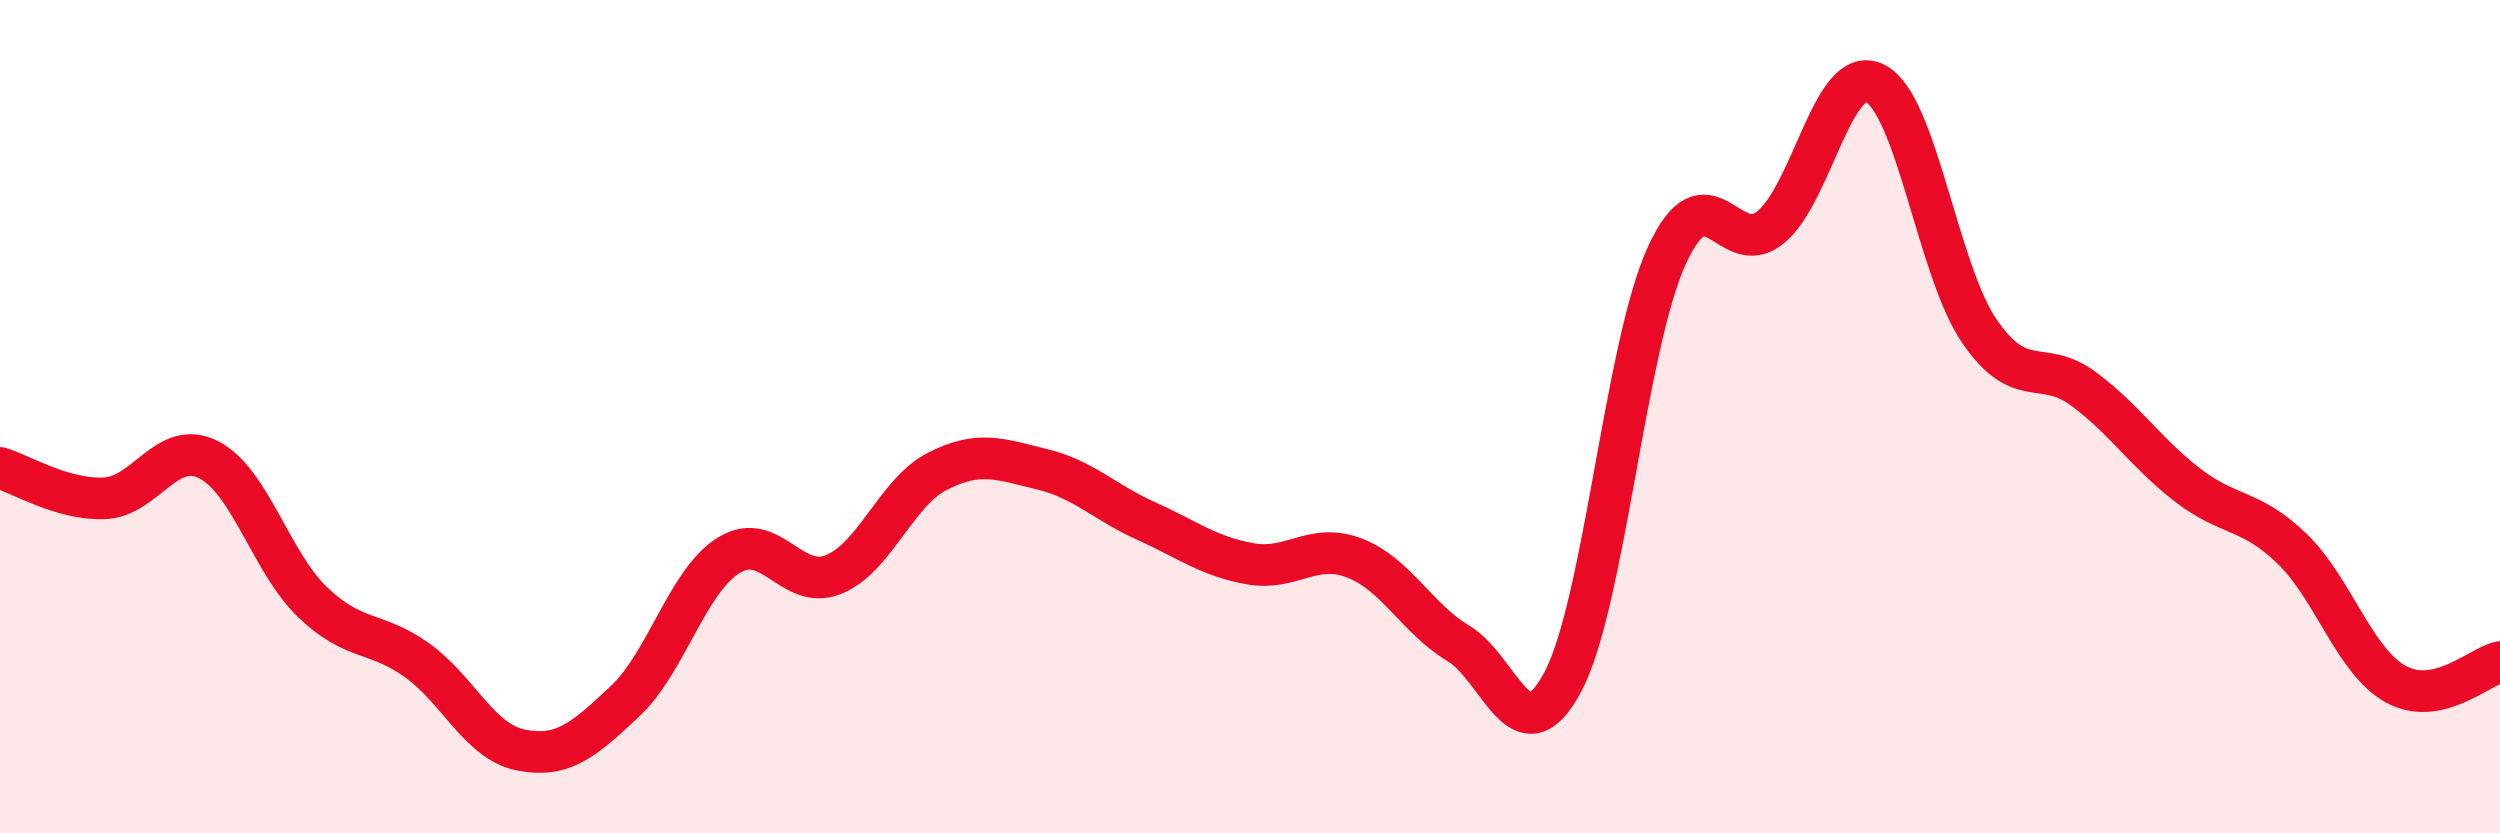
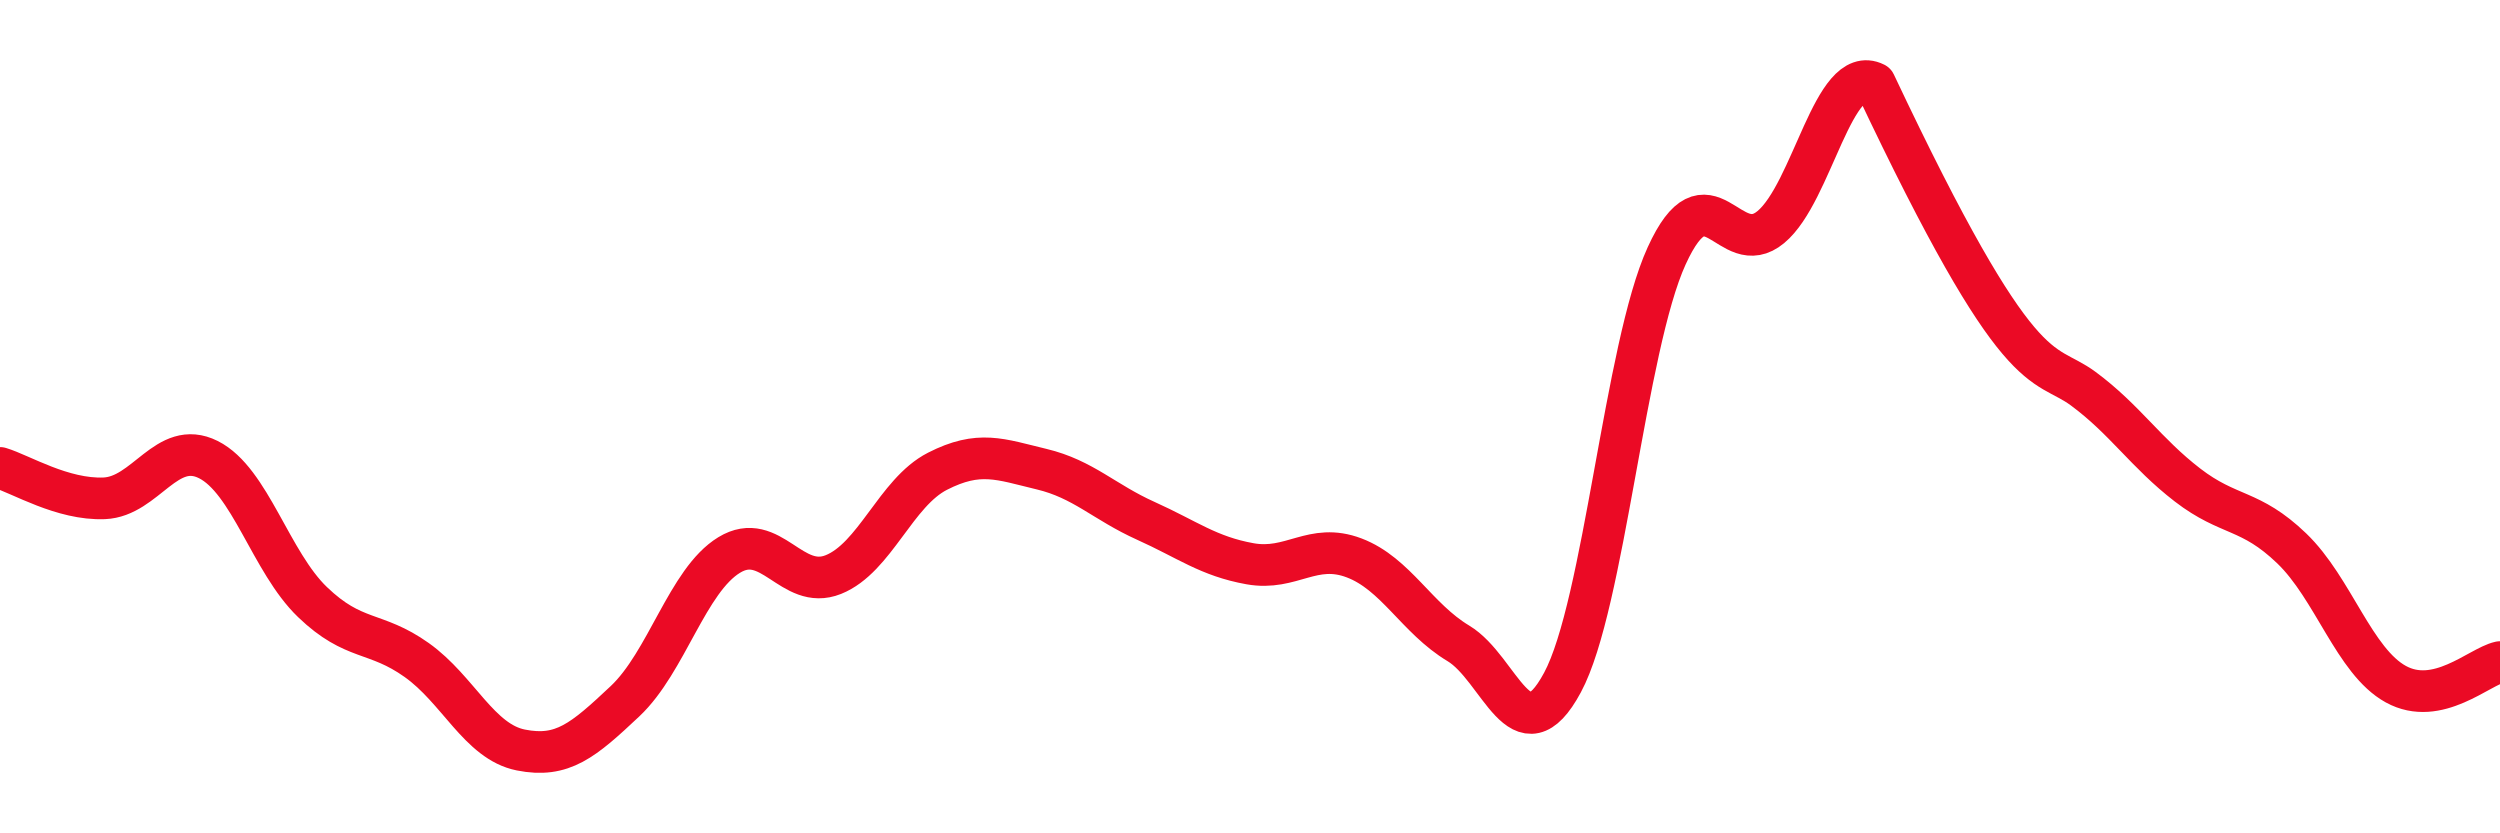
<svg xmlns="http://www.w3.org/2000/svg" width="60" height="20" viewBox="0 0 60 20">
-   <path d="M 0,11.23 C 0.5,11.38 1.5,12 2.5,11.96 C 3.5,11.92 4,10.53 5,11.03 C 6,11.53 6.5,13.49 7.5,14.45 C 8.5,15.41 9,15.13 10,15.84 C 11,16.55 11.5,17.8 12.5,18 C 13.5,18.2 14,17.77 15,16.83 C 16,15.89 16.5,13.93 17.5,13.32 C 18.5,12.71 19,14.19 20,13.79 C 21,13.39 21.5,11.82 22.5,11.31 C 23.5,10.8 24,11.02 25,11.26 C 26,11.5 26.5,12.05 27.5,12.5 C 28.5,12.95 29,13.35 30,13.53 C 31,13.71 31.5,13.01 32.5,13.39 C 33.5,13.77 34,14.84 35,15.44 C 36,16.04 36.5,18.24 37.5,16.38 C 38.5,14.52 39,8.33 40,6.14 C 41,3.95 41.5,6.28 42.5,5.45 C 43.5,4.62 44,1.5 45,2 C 46,2.5 46.5,6.47 47.5,7.94 C 48.5,9.41 49,8.59 50,9.33 C 51,10.07 51.5,10.87 52.5,11.64 C 53.5,12.41 54,12.2 55,13.16 C 56,14.12 56.5,15.87 57.5,16.42 C 58.5,16.97 59.5,16 60,15.89L60 20L0 20Z" fill="#EB0A25" opacity="0.1" stroke-linecap="round" stroke-linejoin="round" />
-   <path d="M 0,11.23 C 0.5,11.38 1.5,12 2.5,11.96 C 3.5,11.92 4,10.53 5,11.03 C 6,11.53 6.5,13.49 7.5,14.45 C 8.5,15.41 9,15.13 10,15.84 C 11,16.55 11.5,17.8 12.5,18 C 13.5,18.2 14,17.77 15,16.83 C 16,15.89 16.5,13.93 17.5,13.32 C 18.5,12.71 19,14.19 20,13.79 C 21,13.39 21.5,11.82 22.5,11.31 C 23.5,10.8 24,11.02 25,11.26 C 26,11.5 26.5,12.05 27.5,12.5 C 28.5,12.95 29,13.35 30,13.53 C 31,13.71 31.5,13.01 32.5,13.39 C 33.5,13.77 34,14.84 35,15.44 C 36,16.04 36.5,18.24 37.5,16.38 C 38.5,14.52 39,8.33 40,6.14 C 41,3.95 41.5,6.28 42.5,5.45 C 43.5,4.62 44,1.5 45,2 C 46,2.5 46.5,6.47 47.5,7.94 C 48.5,9.41 49,8.59 50,9.33 C 51,10.07 51.5,10.87 52.5,11.64 C 53.5,12.41 54,12.2 55,13.16 C 56,14.12 56.5,15.87 57.5,16.42 C 58.5,16.97 59.5,16 60,15.89" stroke="#EB0A25" stroke-width="1" fill="none" stroke-linecap="round" stroke-linejoin="round" />
+   <path d="M 0,11.23 C 0.5,11.38 1.5,12 2.5,11.96 C 3.5,11.92 4,10.53 5,11.03 C 6,11.53 6.5,13.49 7.5,14.45 C 8.5,15.41 9,15.13 10,15.84 C 11,16.55 11.5,17.8 12.5,18 C 13.5,18.2 14,17.77 15,16.83 C 16,15.89 16.5,13.93 17.5,13.32 C 18.5,12.71 19,14.19 20,13.79 C 21,13.39 21.5,11.82 22.5,11.31 C 23.5,10.8 24,11.02 25,11.26 C 26,11.5 26.5,12.05 27.5,12.5 C 28.5,12.95 29,13.35 30,13.53 C 31,13.71 31.5,13.01 32.5,13.39 C 33.5,13.77 34,14.84 35,15.44 C 36,16.04 36.5,18.24 37.5,16.38 C 38.5,14.52 39,8.33 40,6.14 C 41,3.95 41.5,6.28 42.5,5.45 C 43.5,4.62 44,1.5 45,2 C 48.5,9.41 49,8.59 50,9.33 C 51,10.07 51.5,10.87 52.5,11.64 C 53.5,12.41 54,12.2 55,13.16 C 56,14.12 56.5,15.87 57.5,16.42 C 58.5,16.97 59.5,16 60,15.89" stroke="#EB0A25" stroke-width="1" fill="none" stroke-linecap="round" stroke-linejoin="round" />
</svg>